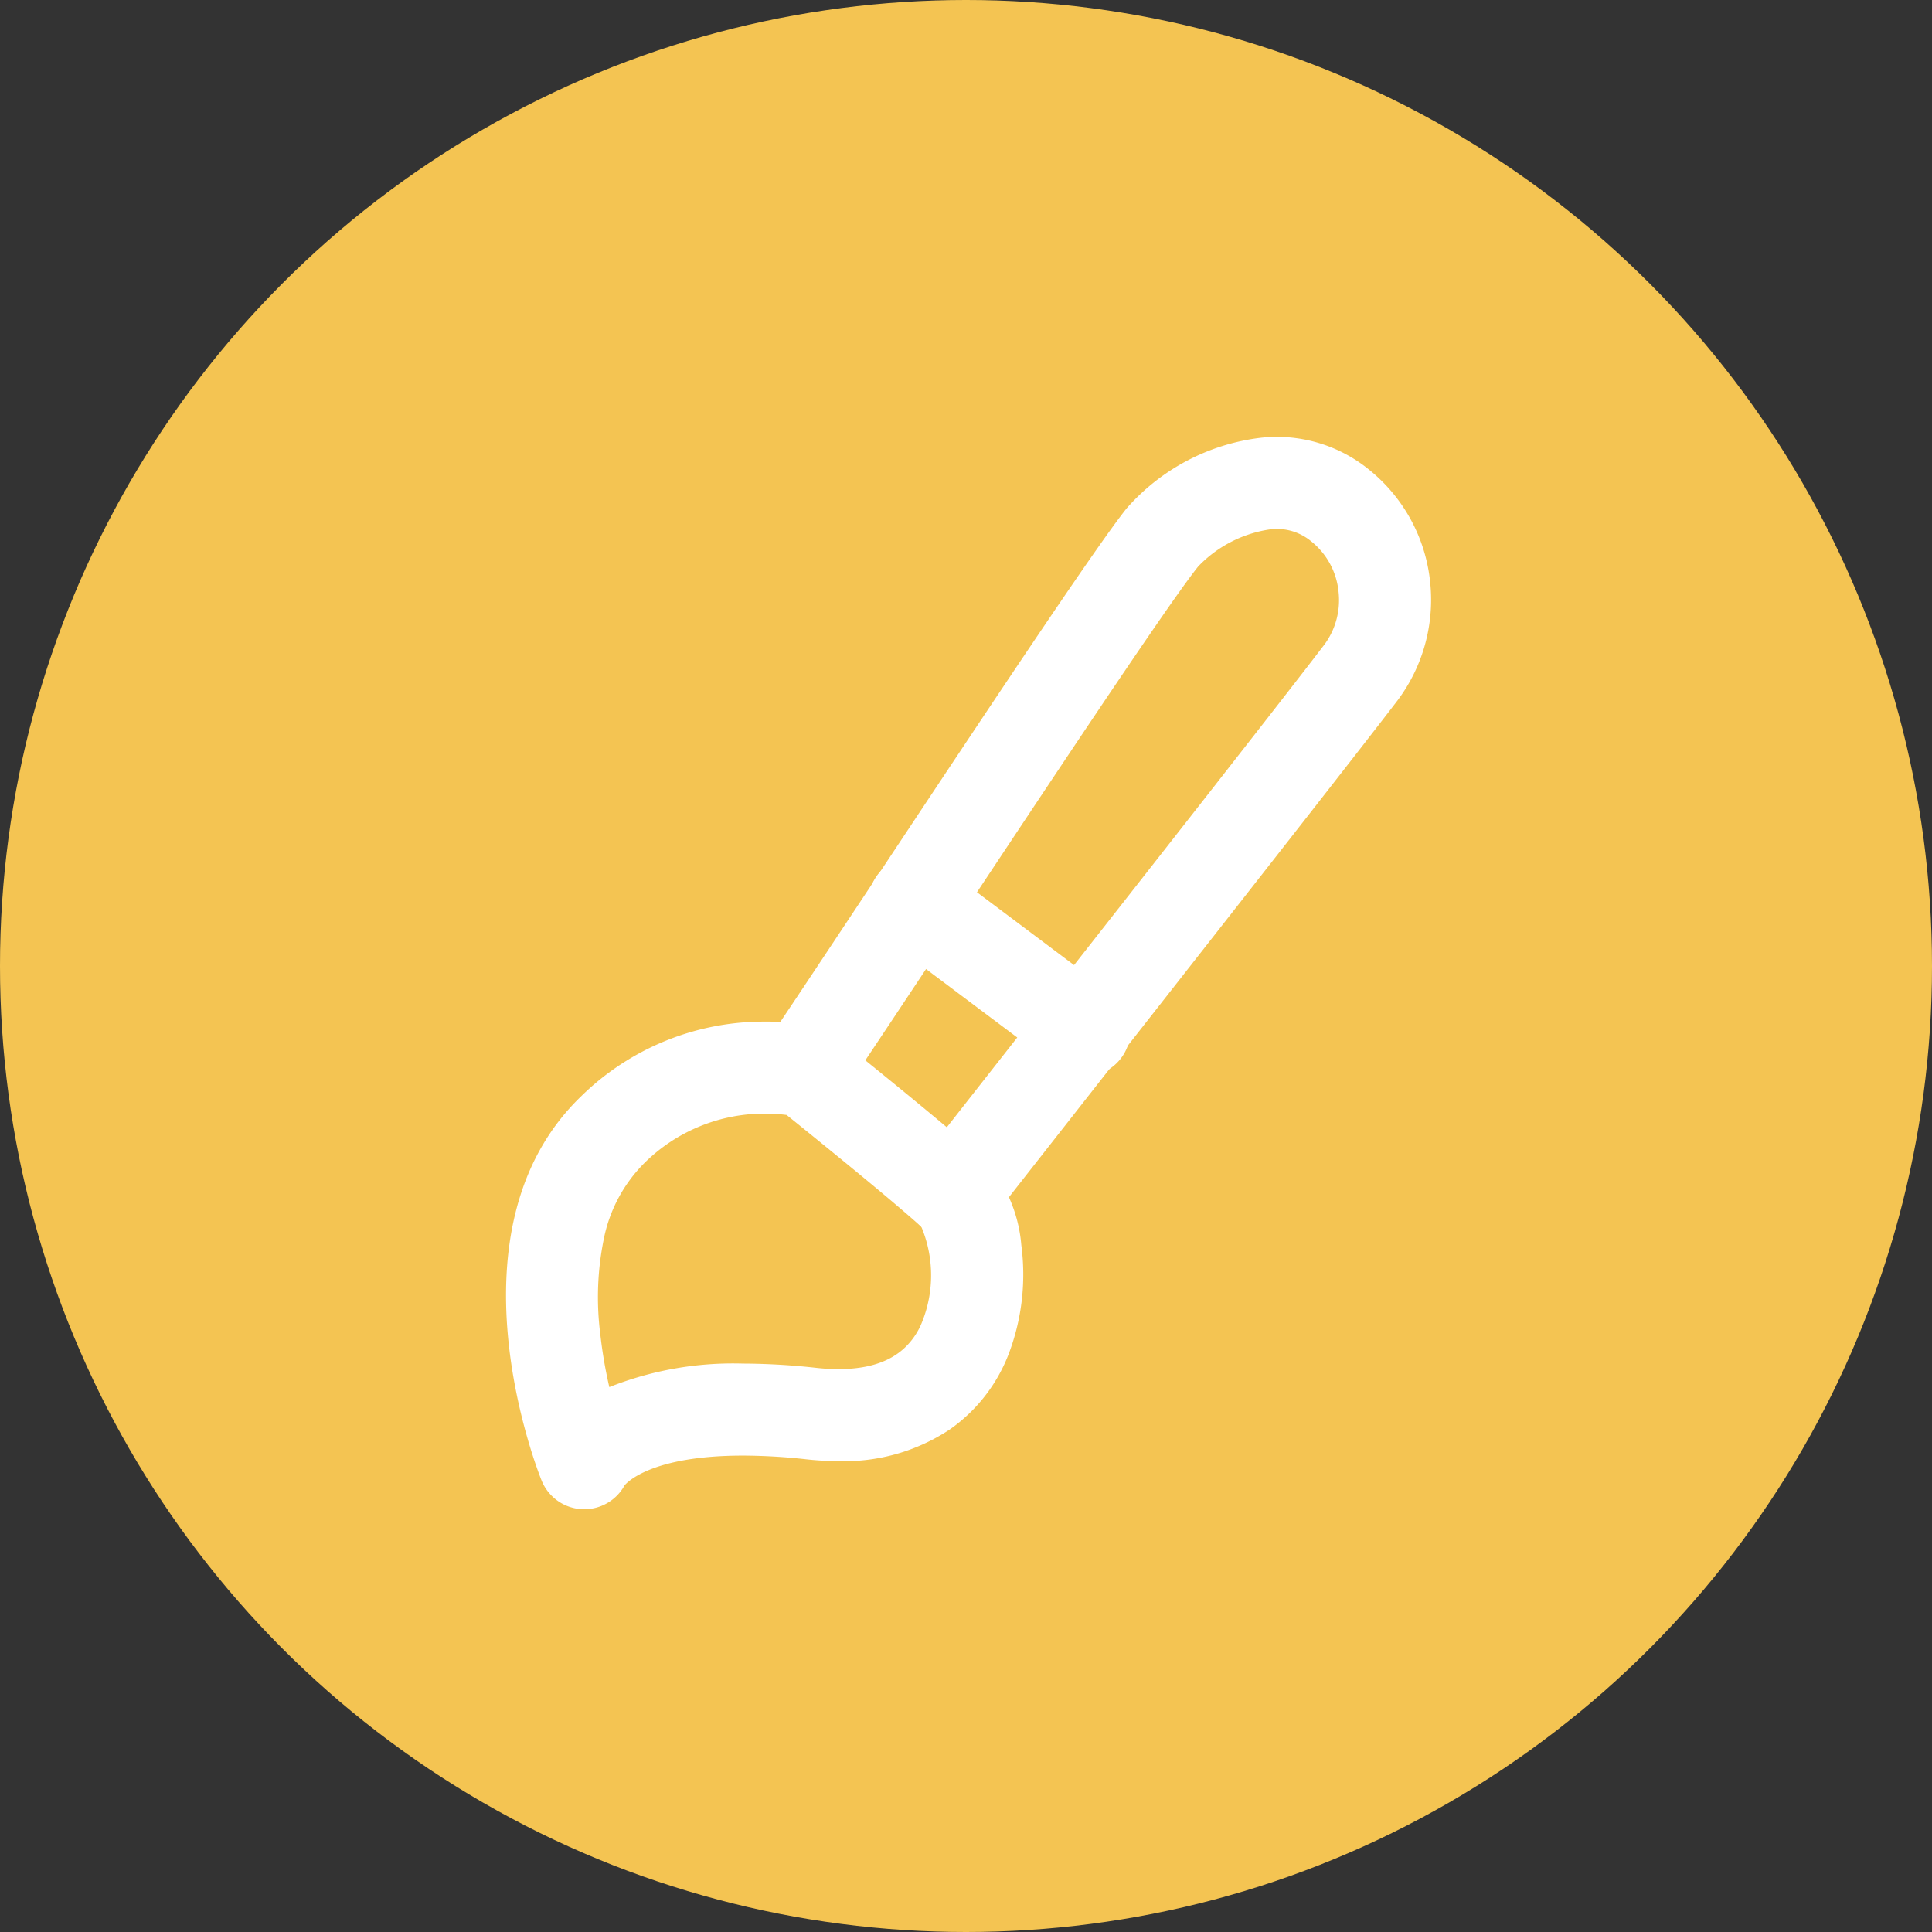
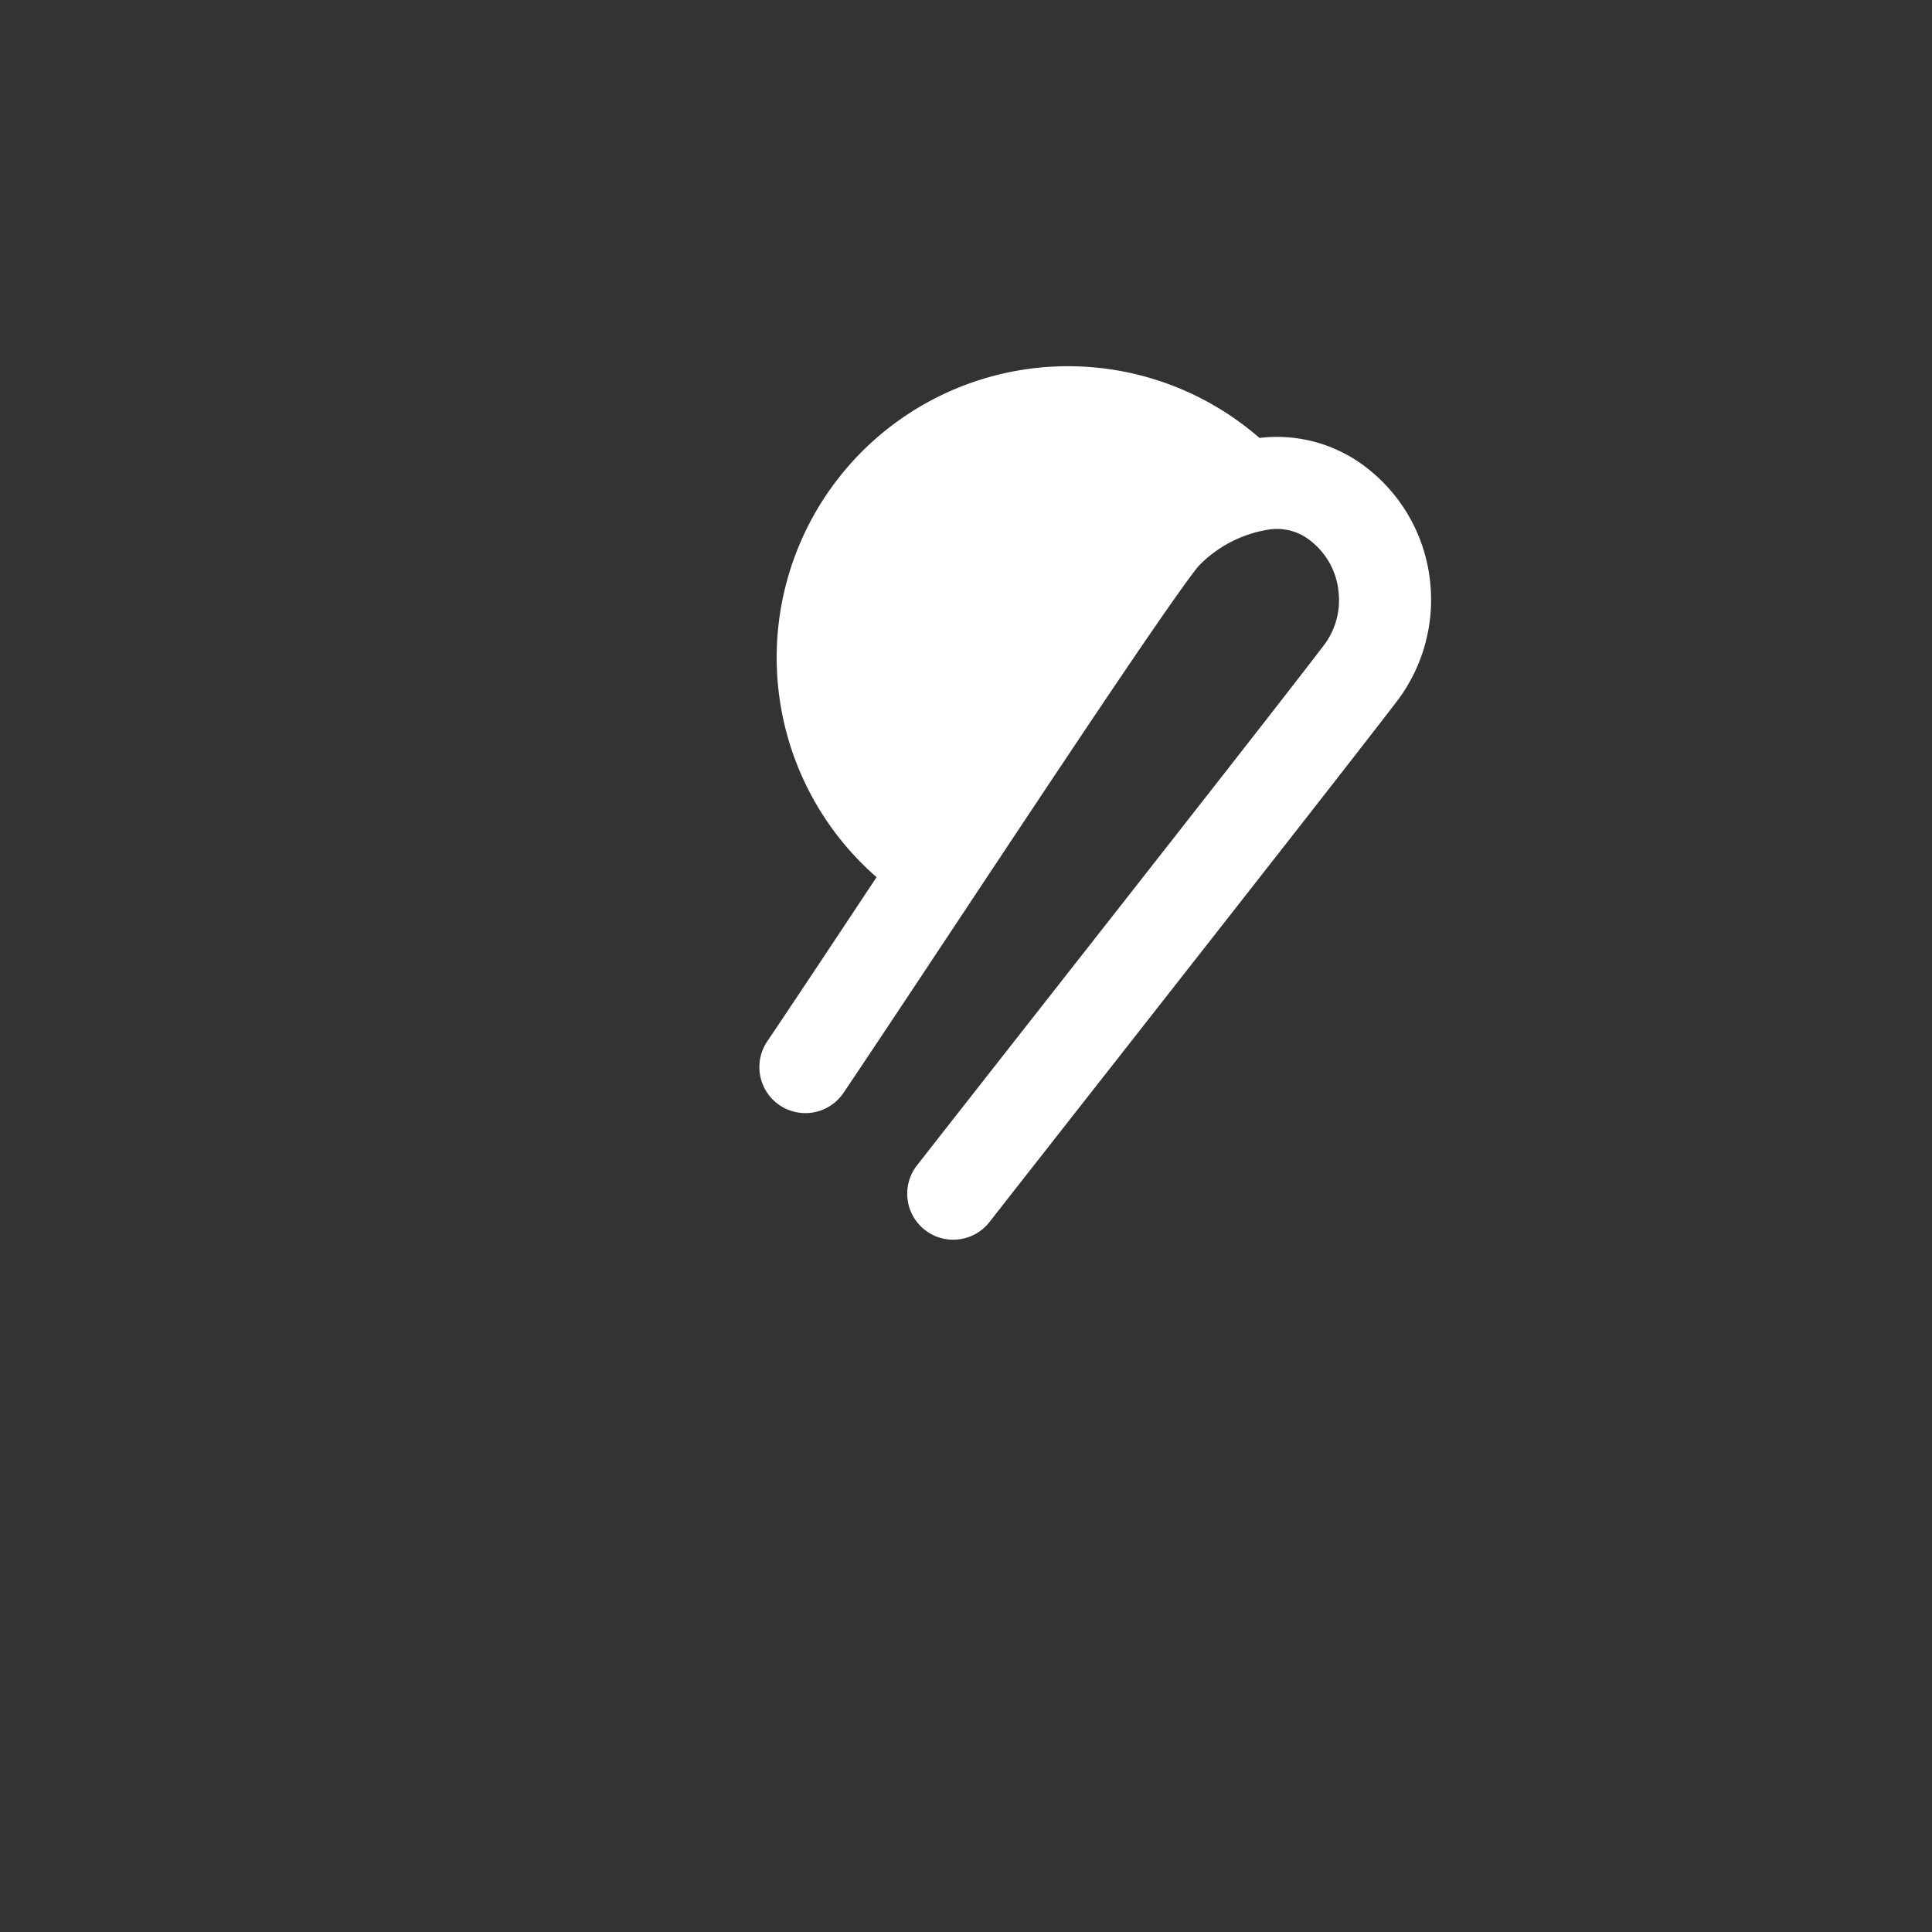
<svg xmlns="http://www.w3.org/2000/svg" width="84" height="84" viewBox="0 0 84 84">
  <rect x="0" y="0" width="84" height="84" fill="#333333" stroke="none" />
  <g transform="translate(-5219 -3957)">
-     <circle cx="42" cy="42" r="42" transform="translate(5219 3957)" fill="#f4c452" />
-     <path d="M27.457,34.9a2,2,0,0,1-1.574-3.232c.652-.834,1.446-1.846,2.236-2.854l3.126-3.984c4.78-6.09,10.728-13.67,12.361-15.817a3.249,3.249,0,0,0,.608-2.262,3.2,3.2,0,0,0-1.2-2.222,2.328,2.328,0,0,0-1.82-.507,5.41,5.41,0,0,0-3.079,1.6C36.864,7.166,31.65,15.03,27.46,21.348c-1.847,2.785-3.591,5.416-4.771,7.166a2,2,0,1,1-3.317-2.236c1.171-1.738,2.912-4.362,4.754-7.14C28.583,12.417,33.634,4.8,35,3.1A9.221,9.221,0,0,1,40.773.041a6.339,6.339,0,0,1,4.758,1.374A7.21,7.21,0,0,1,48.2,6.361a7.29,7.29,0,0,1-1.406,5.07C45.139,13.6,39.43,20.877,34.392,27.3l-3.125,3.983c-.79,1.007-1.582,2.018-2.233,2.85A2,2,0,0,1,27.457,34.9Z" transform="translate(5232.986 3976)" fill="#fff" />
-     <path d="M11.276,43.909h0a9.784,9.784,0,0,1,2.273.243,2,2,0,0,1,.75.375c.194.155,4.767,3.813,6.491,5.38a6.287,6.287,0,0,1,1.615,3.719,9.723,9.723,0,0,1-.523,4.663,7.111,7.111,0,0,1-2.588,3.353,8.3,8.3,0,0,1-4.837,1.376,12.963,12.963,0,0,1-1.4-.079,25.611,25.611,0,0,0-2.754-.161c-3.941,0-5.027,1.149-5.148,1.294a2,2,0,0,1-3.608-.212c-.178-.441-4.3-10.876,1.7-16.685A11.342,11.342,0,0,1,11.276,43.909Zm.92,4.058a7.175,7.175,0,0,0-.92-.058,7.411,7.411,0,0,0-5.248,2.137,6.445,6.445,0,0,0-1.783,3.349A12.661,12.661,0,0,0,4.1,57.5a20.007,20.007,0,0,0,.392,2.3A14.552,14.552,0,0,1,10.3,58.778a29.607,29.607,0,0,1,3.188.185,8.954,8.954,0,0,0,.965.055c1.777,0,2.938-.6,3.551-1.845a5.453,5.453,0,0,0,.055-4.341C16.69,51.591,13.344,48.889,12.2,47.967Z" transform="translate(5241 3957.509)" fill="#fff" />
-     <path d="M7.4,7.553a1.991,1.991,0,0,1-1.2-.4L-1.2,1.6a2,2,0,0,1-.4-2.8,2,2,0,0,1,2.8-.4L8.6,3.953a2,2,0,0,1-1.2,3.6Z" transform="translate(5258.748 3996.246)" fill="#fff" />
+     <path d="M27.457,34.9a2,2,0,0,1-1.574-3.232c.652-.834,1.446-1.846,2.236-2.854l3.126-3.984c4.78-6.09,10.728-13.67,12.361-15.817a3.249,3.249,0,0,0,.608-2.262,3.2,3.2,0,0,0-1.2-2.222,2.328,2.328,0,0,0-1.82-.507,5.41,5.41,0,0,0-3.079,1.6C36.864,7.166,31.65,15.03,27.46,21.348c-1.847,2.785-3.591,5.416-4.771,7.166a2,2,0,1,1-3.317-2.236c1.171-1.738,2.912-4.362,4.754-7.14A9.221,9.221,0,0,1,40.773.041a6.339,6.339,0,0,1,4.758,1.374A7.21,7.21,0,0,1,48.2,6.361a7.29,7.29,0,0,1-1.406,5.07C45.139,13.6,39.43,20.877,34.392,27.3l-3.125,3.983c-.79,1.007-1.582,2.018-2.233,2.85A2,2,0,0,1,27.457,34.9Z" transform="translate(5232.986 3976)" fill="#fff" />
  </g>
</svg>